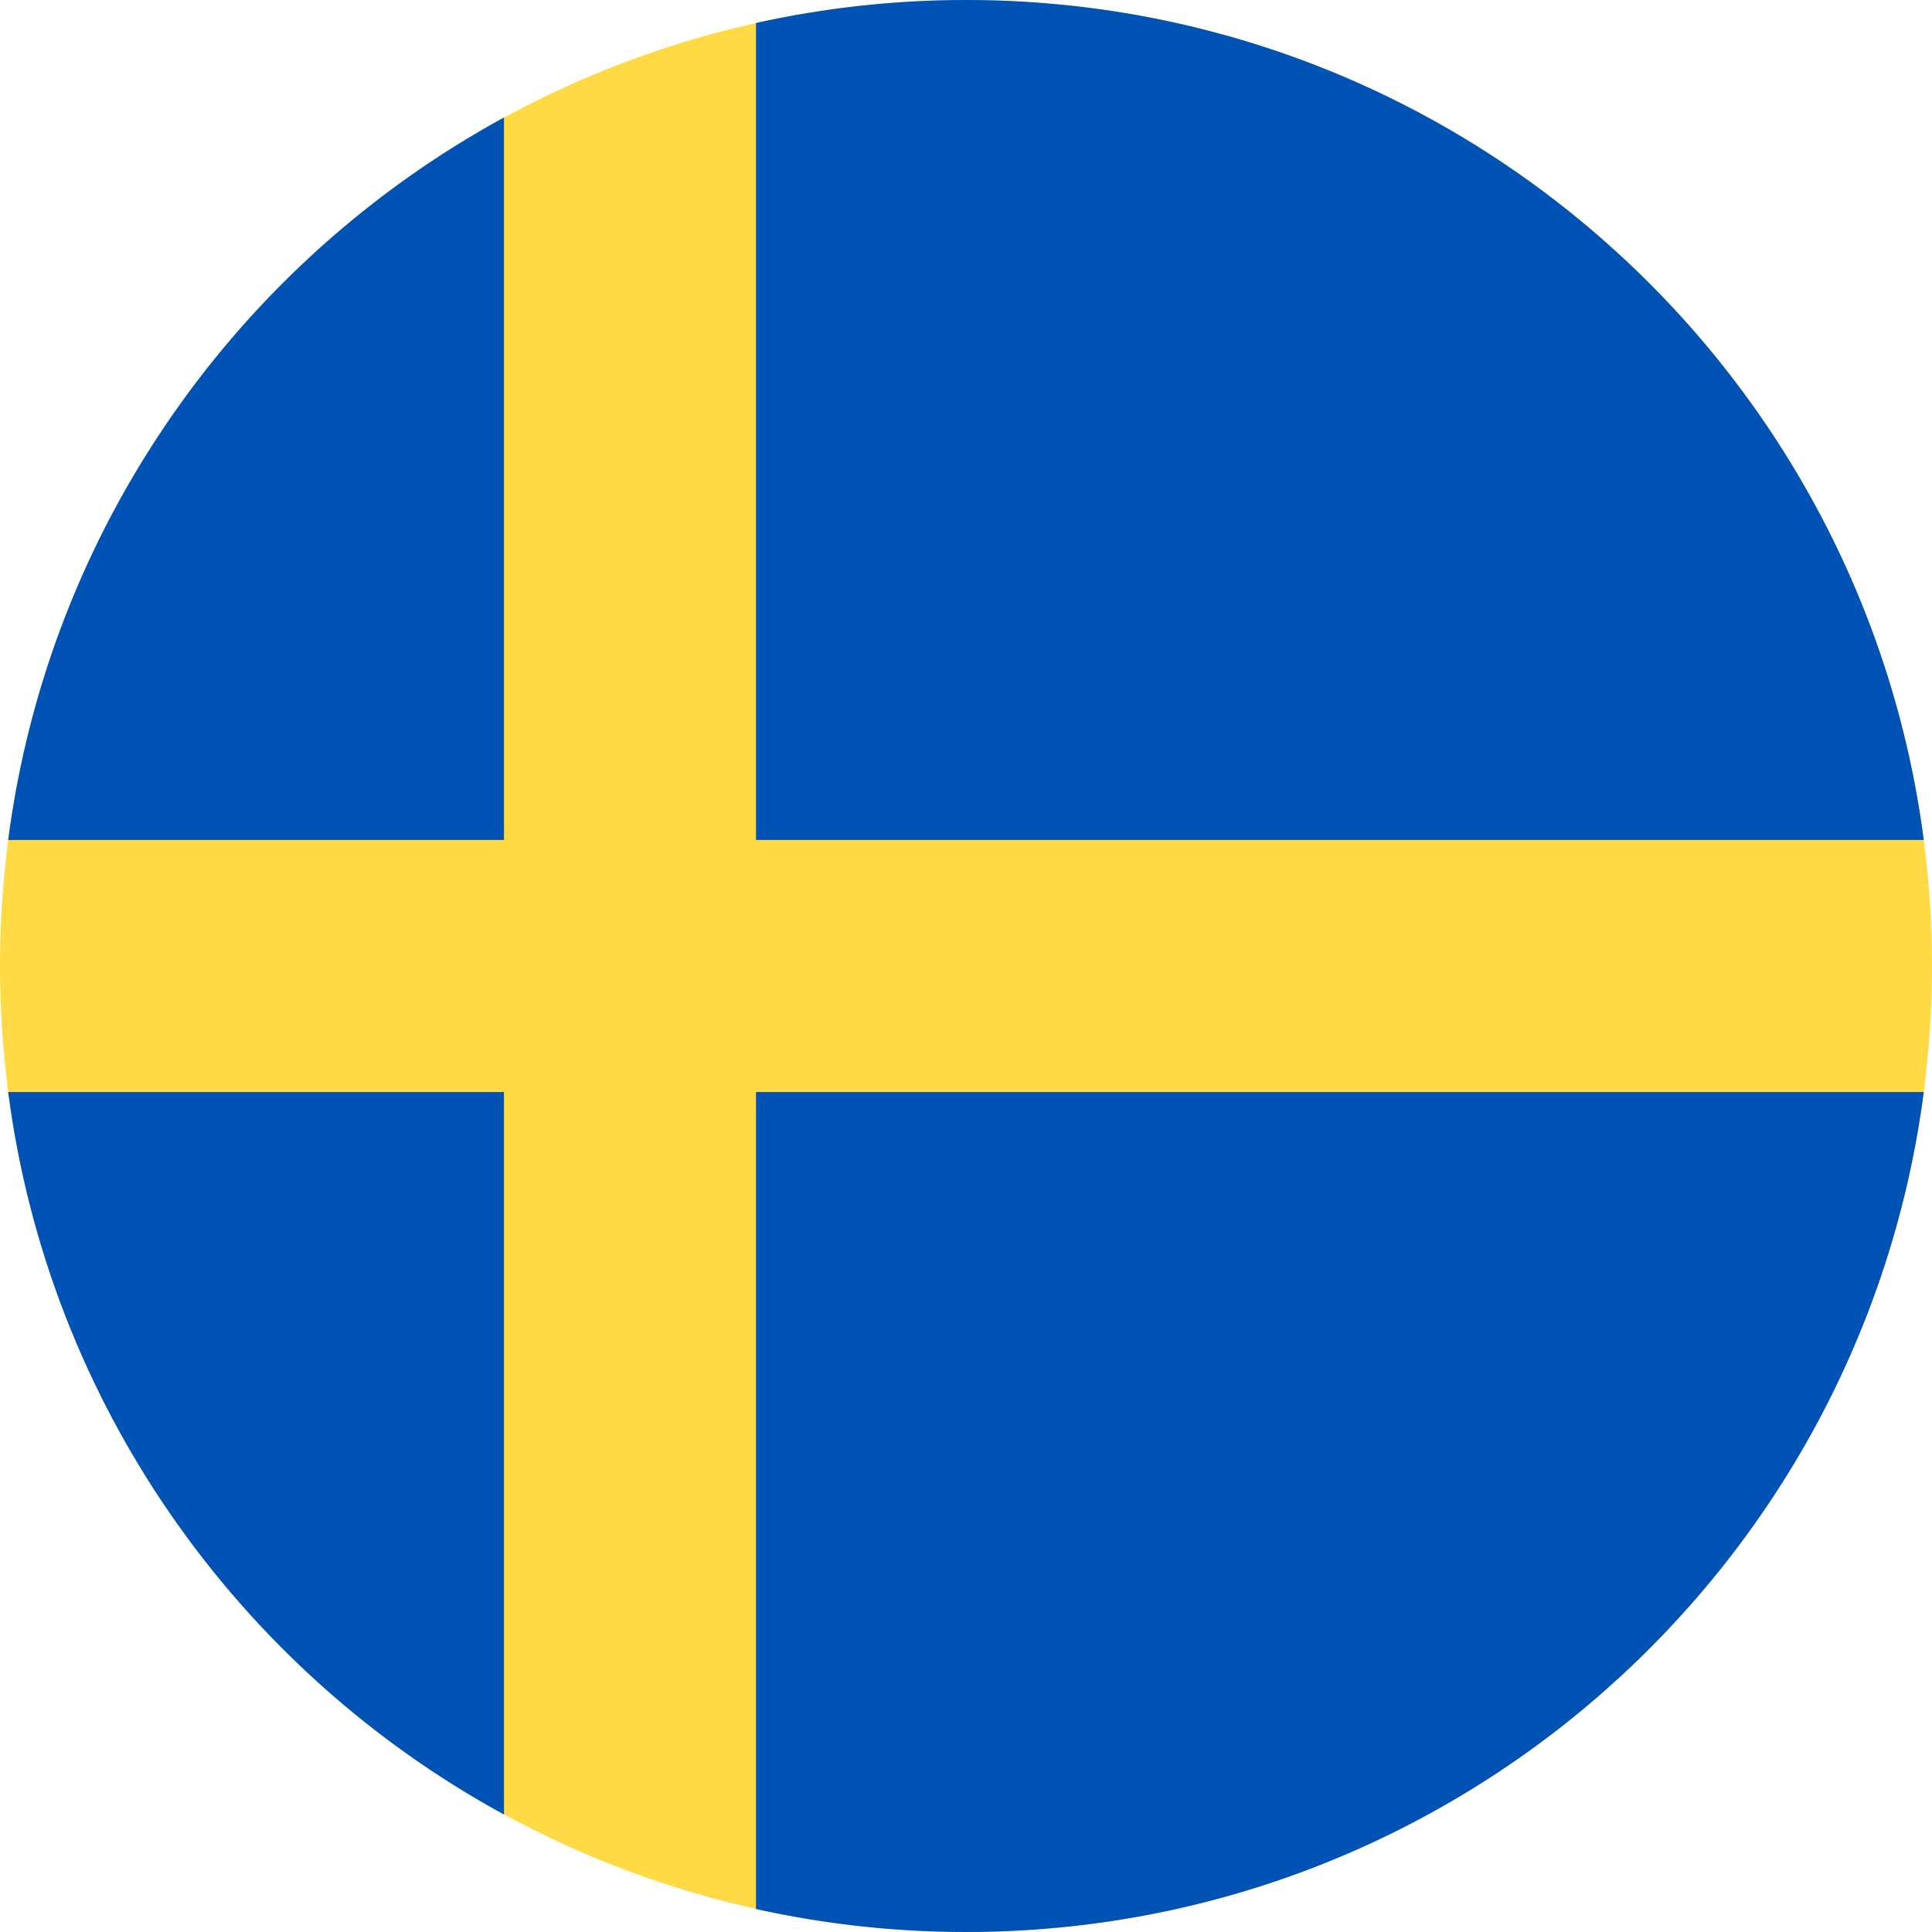
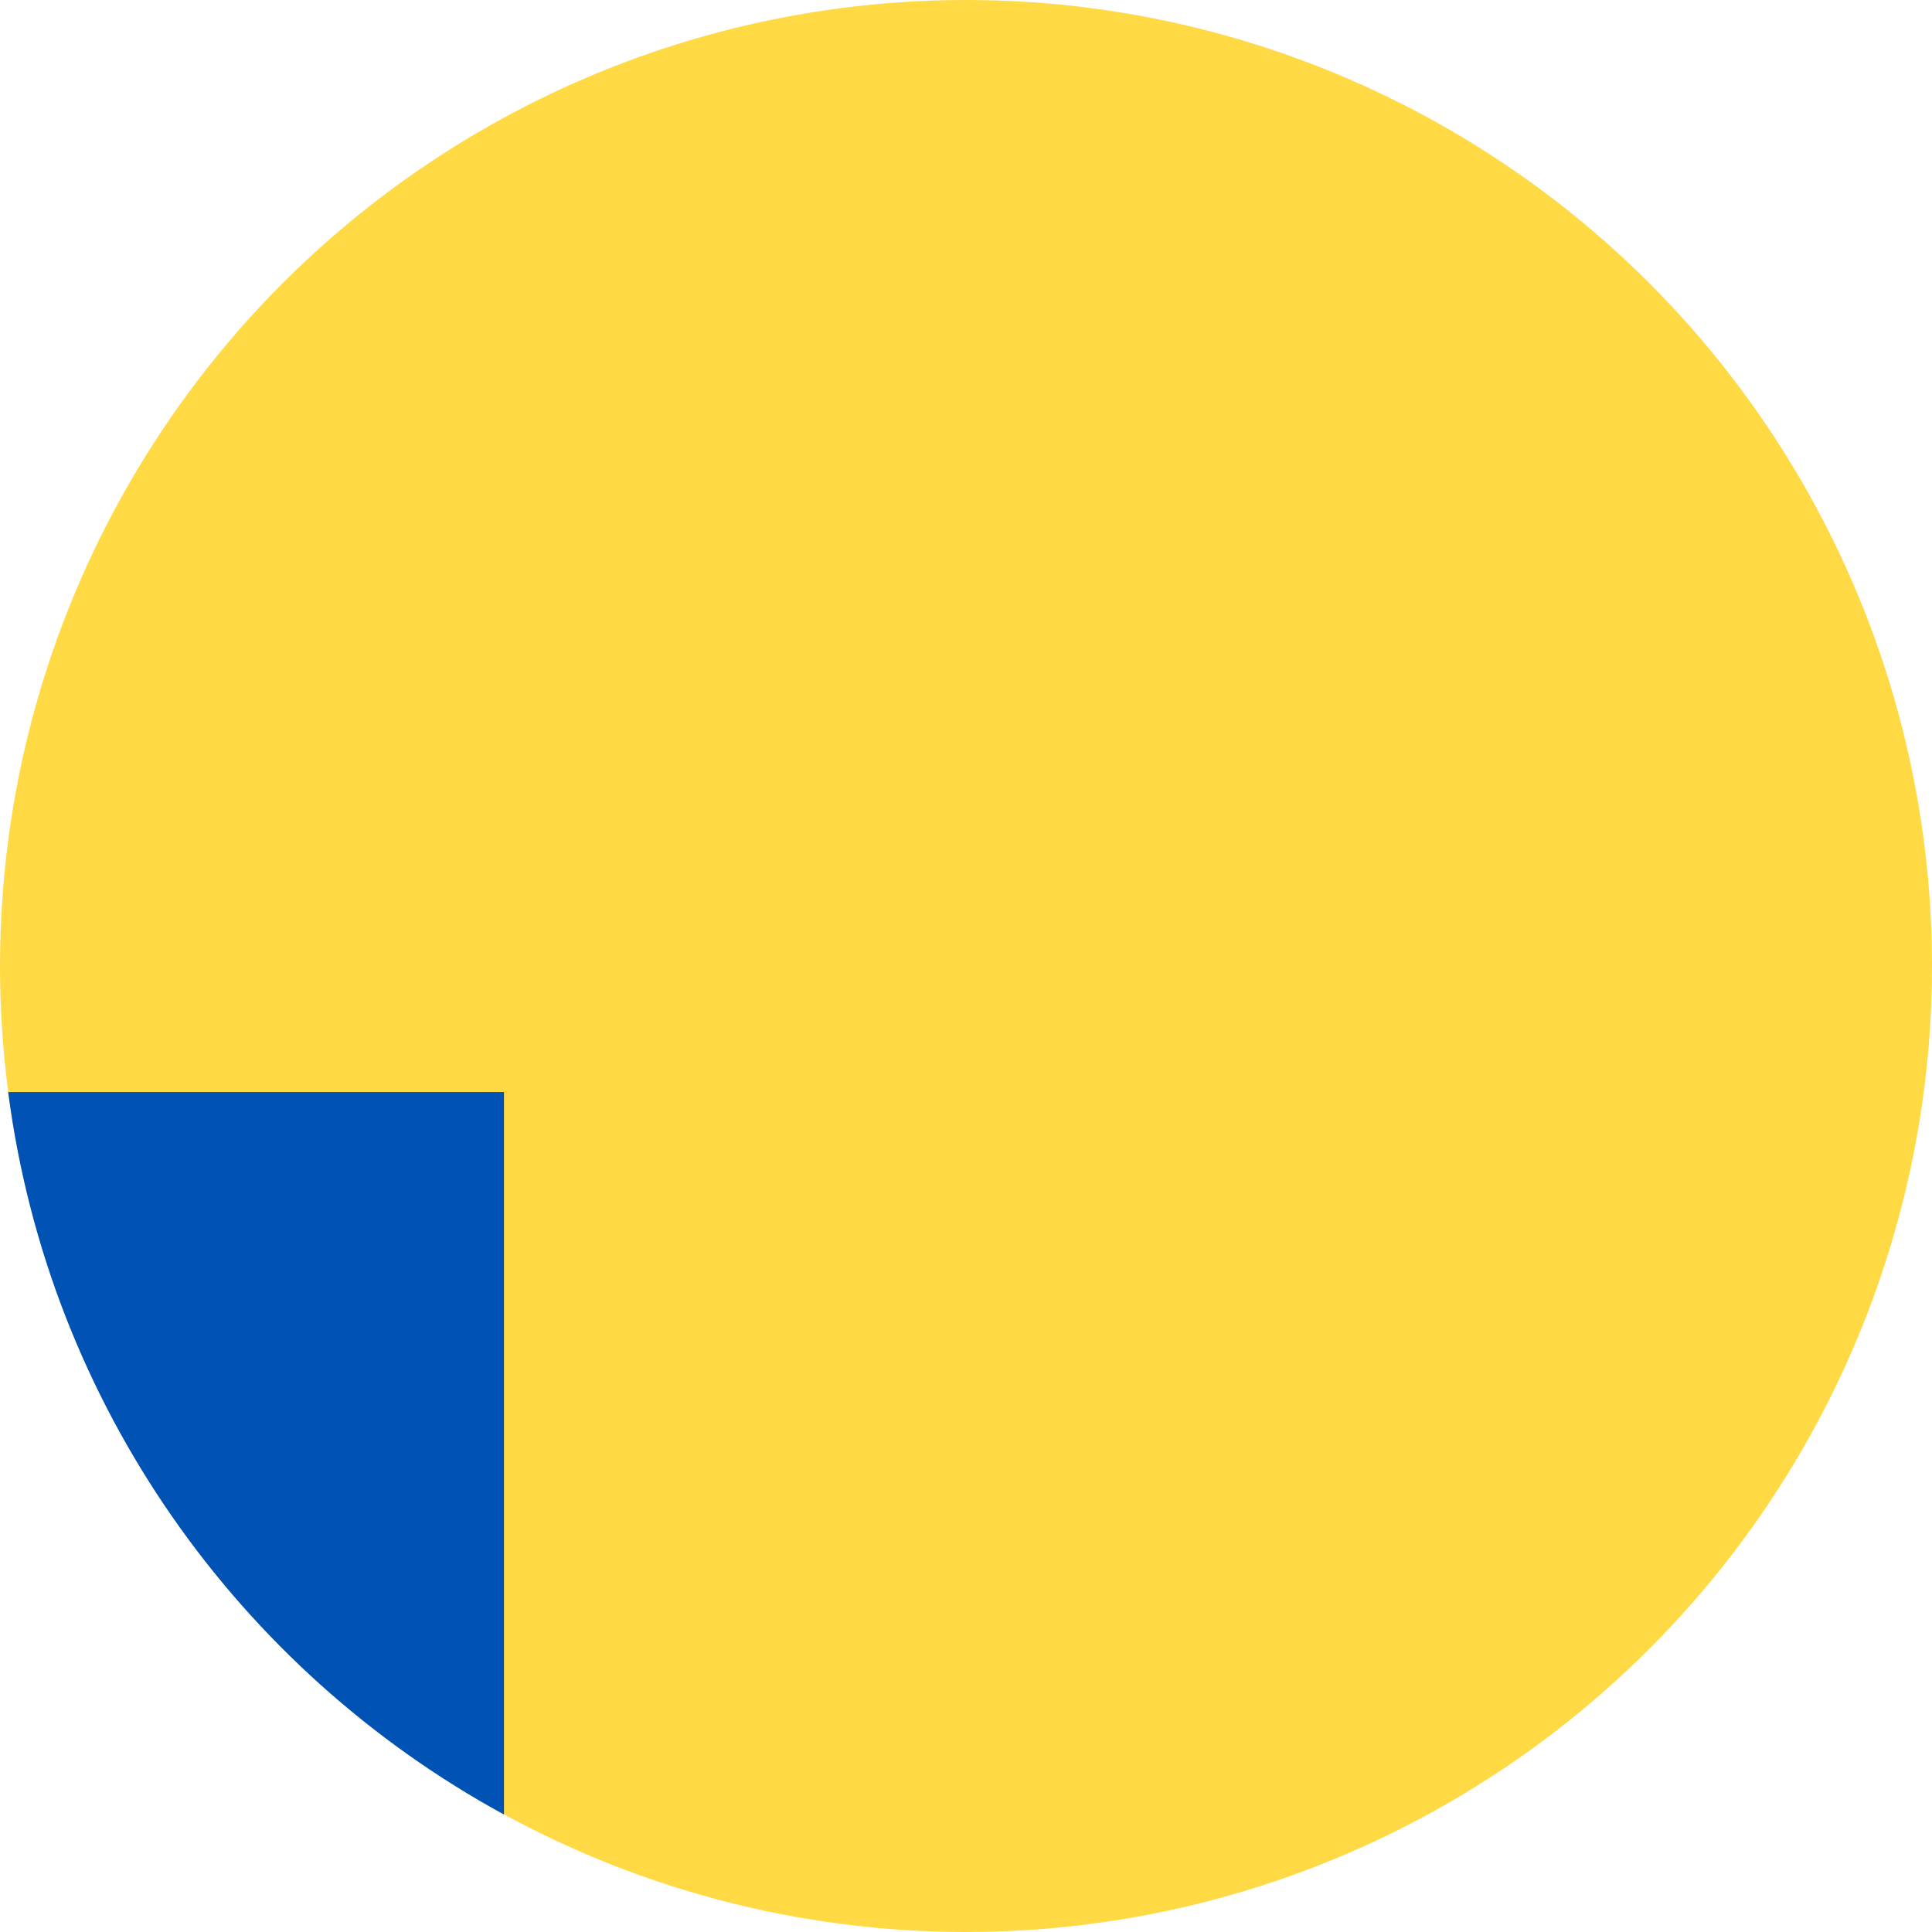
<svg xmlns="http://www.w3.org/2000/svg" width="36px" height="36px" viewBox="0 0 36 36" version="1.1">
  <title>flags/Suecia</title>
  <g id="flags/Suecia" stroke="none" stroke-width="1" fill="none" fill-rule="evenodd">
    <g id="sweden" fill-rule="nonzero">
      <circle id="Oval" fill="#FFDA44" cx="18" cy="18" r="18" />
      <g id="Group" transform="translate(0.152, 0)" fill="#0052B4">
-         <path d="M13.935,15.652 L35.695,15.652 C34.545,6.82 26.993,0 17.848,0 C16.504,0 15.195,0.149 13.935,0.428 L13.935,15.652 L13.935,15.652 Z" id="Path" />
-         <path d="M9.239,15.652 L9.239,2.189 C4.296,4.885 0.758,9.832 -1.2490009e-16,15.652 L9.239,15.652 L9.239,15.652 Z" id="Path" />
        <path d="M9.239,20.348 L-1.2490009e-16,20.348 C0.758,26.168 4.296,31.115 9.239,33.811 L9.239,20.348 L9.239,20.348 Z" id="Path" />
-         <path d="M13.935,20.348 L13.935,35.572 C15.195,35.851 16.504,36 17.848,36 C26.993,36 34.545,29.18 35.695,20.348 L13.935,20.348 L13.935,20.348 Z" id="Path" />
      </g>
    </g>
  </g>
</svg>